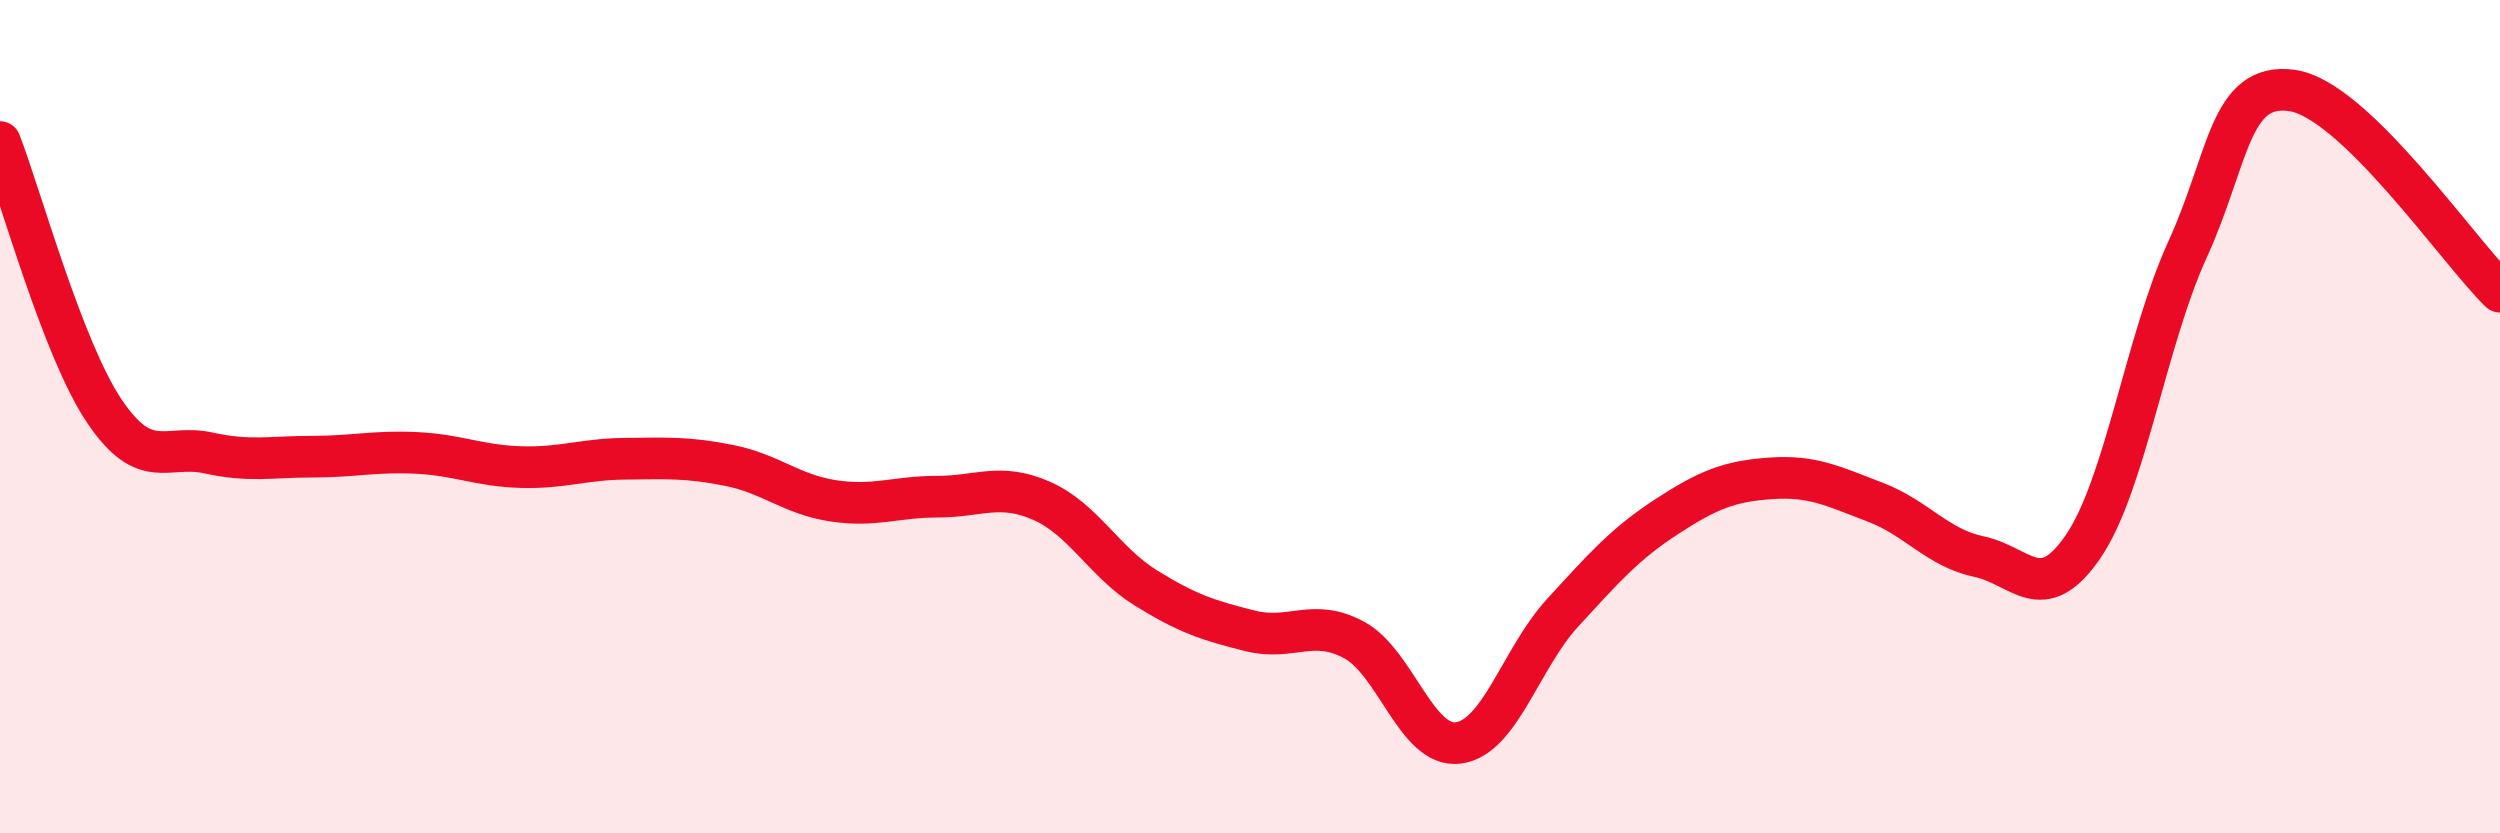
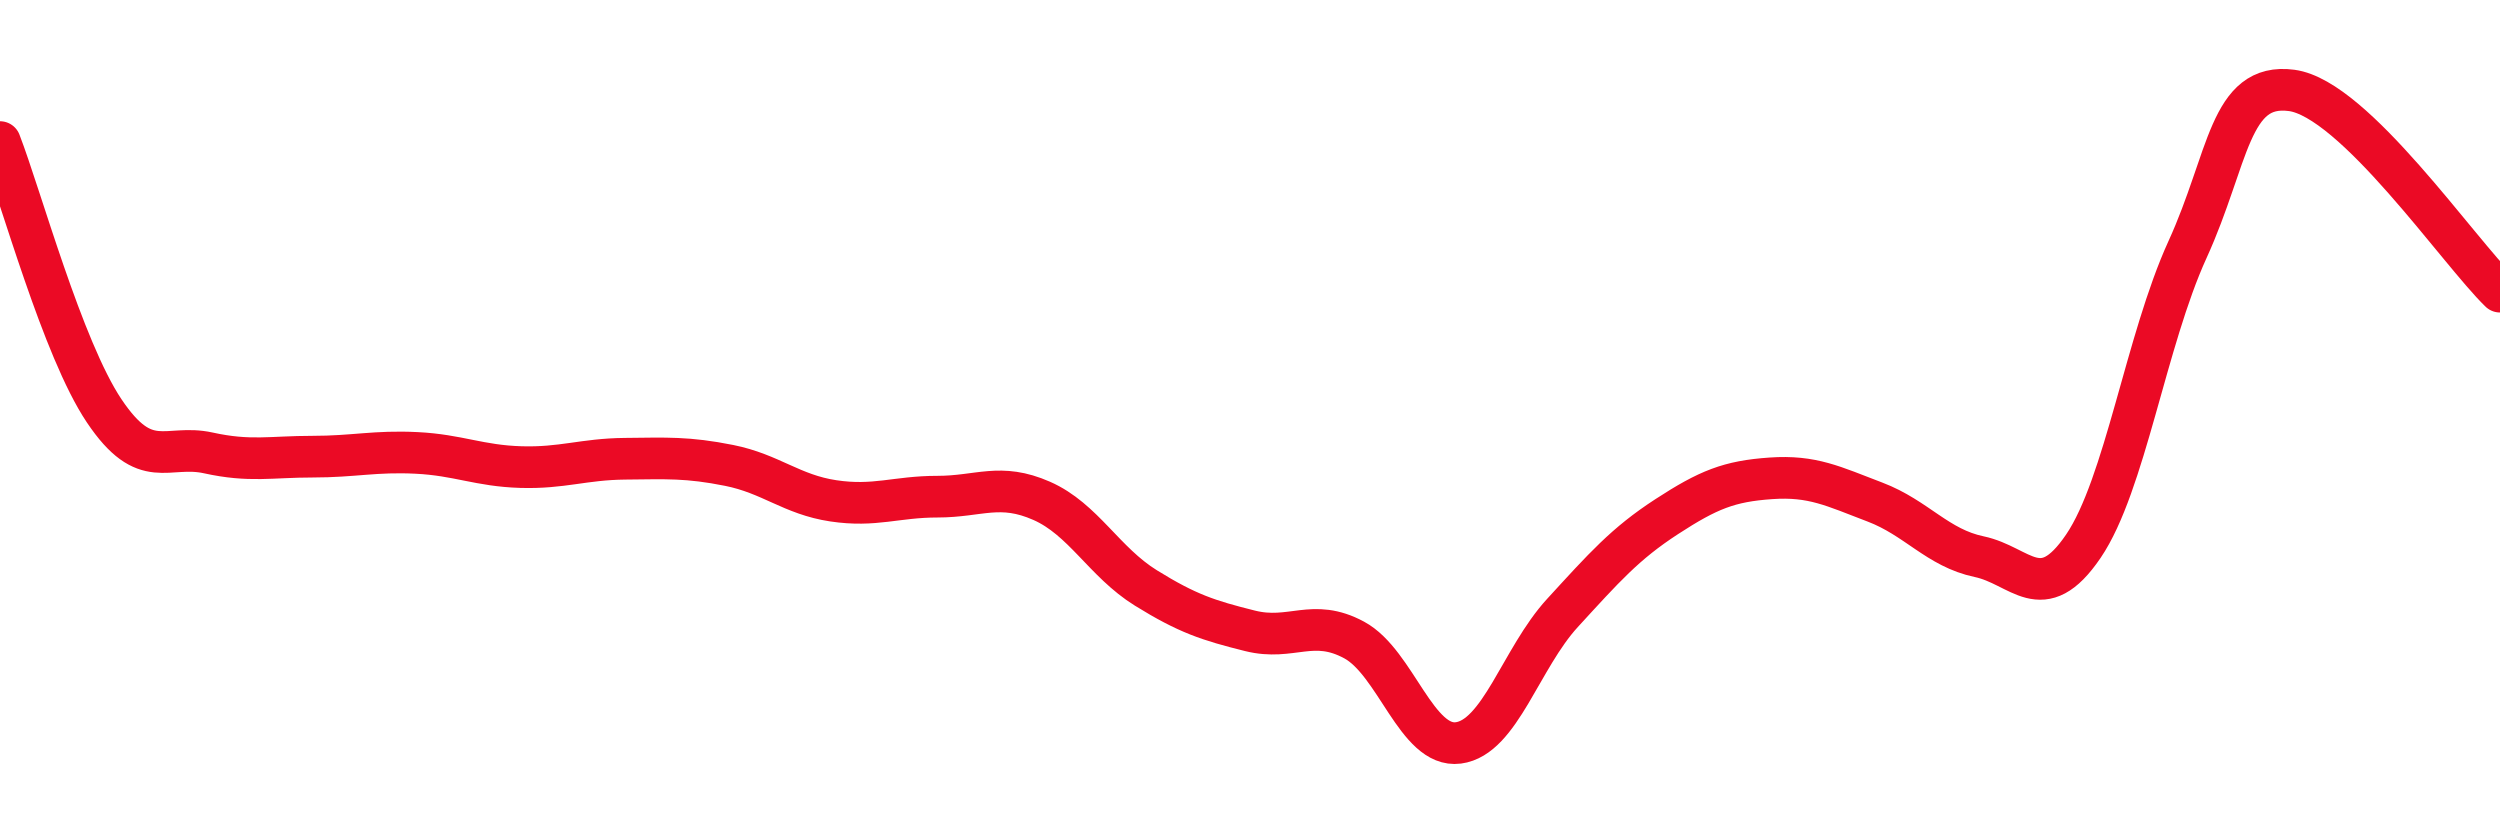
<svg xmlns="http://www.w3.org/2000/svg" width="60" height="20" viewBox="0 0 60 20">
-   <path d="M 0,3.41 C 0.5,4.7 1.5,8.37 2.5,9.86 C 3.5,11.35 4,10.65 5,10.87 C 6,11.09 6.5,10.96 7.5,10.96 C 8.5,10.96 9,10.82 10,10.87 C 11,10.92 11.5,11.18 12.5,11.21 C 13.5,11.24 14,11.02 15,11.01 C 16,11 16.5,10.97 17.5,11.17 C 18.5,11.37 19,11.87 20,12.02 C 21,12.17 21.5,11.92 22.5,11.92 C 23.5,11.92 24,11.58 25,12.02 C 26,12.46 26.5,13.49 27.5,14.11 C 28.5,14.73 29,14.89 30,15.14 C 31,15.39 31.5,14.82 32.5,15.36 C 33.5,15.9 34,17.96 35,17.83 C 36,17.7 36.5,15.8 37.5,14.71 C 38.5,13.62 39,13.05 40,12.4 C 41,11.75 41.5,11.55 42.5,11.48 C 43.5,11.41 44,11.67 45,12.05 C 46,12.43 46.5,13.15 47.5,13.36 C 48.5,13.57 49,14.58 50,13.11 C 51,11.64 51.5,8.18 52.5,5.99 C 53.5,3.8 53.5,1.97 55,2.17 C 56.5,2.37 59,6.03 60,7L60 20L0 20Z" fill="#EB0A25" opacity="0.1" stroke-linecap="round" stroke-linejoin="round" />
  <path d="M 0,3.41 C 0.5,4.7 1.5,8.37 2.5,9.86 C 3.5,11.35 4,10.65 5,10.87 C 6,11.09 6.5,10.96 7.5,10.96 C 8.5,10.96 9,10.82 10,10.87 C 11,10.92 11.5,11.18 12.5,11.21 C 13.5,11.24 14,11.02 15,11.01 C 16,11 16.5,10.97 17.5,11.17 C 18.5,11.37 19,11.87 20,12.02 C 21,12.17 21.5,11.92 22.5,11.92 C 23.5,11.92 24,11.58 25,12.02 C 26,12.46 26.5,13.49 27.5,14.11 C 28.5,14.73 29,14.89 30,15.14 C 31,15.39 31.5,14.82 32.5,15.36 C 33.5,15.9 34,17.96 35,17.83 C 36,17.7 36.5,15.8 37.5,14.71 C 38.5,13.62 39,13.05 40,12.4 C 41,11.75 41.5,11.55 42.5,11.48 C 43.5,11.41 44,11.67 45,12.05 C 46,12.43 46.5,13.15 47.5,13.36 C 48.5,13.57 49,14.58 50,13.11 C 51,11.64 51.5,8.18 52.5,5.99 C 53.5,3.8 53.5,1.97 55,2.17 C 56.5,2.37 59,6.03 60,7" stroke="#EB0A25" stroke-width="1" fill="none" stroke-linecap="round" stroke-linejoin="round" />
</svg>